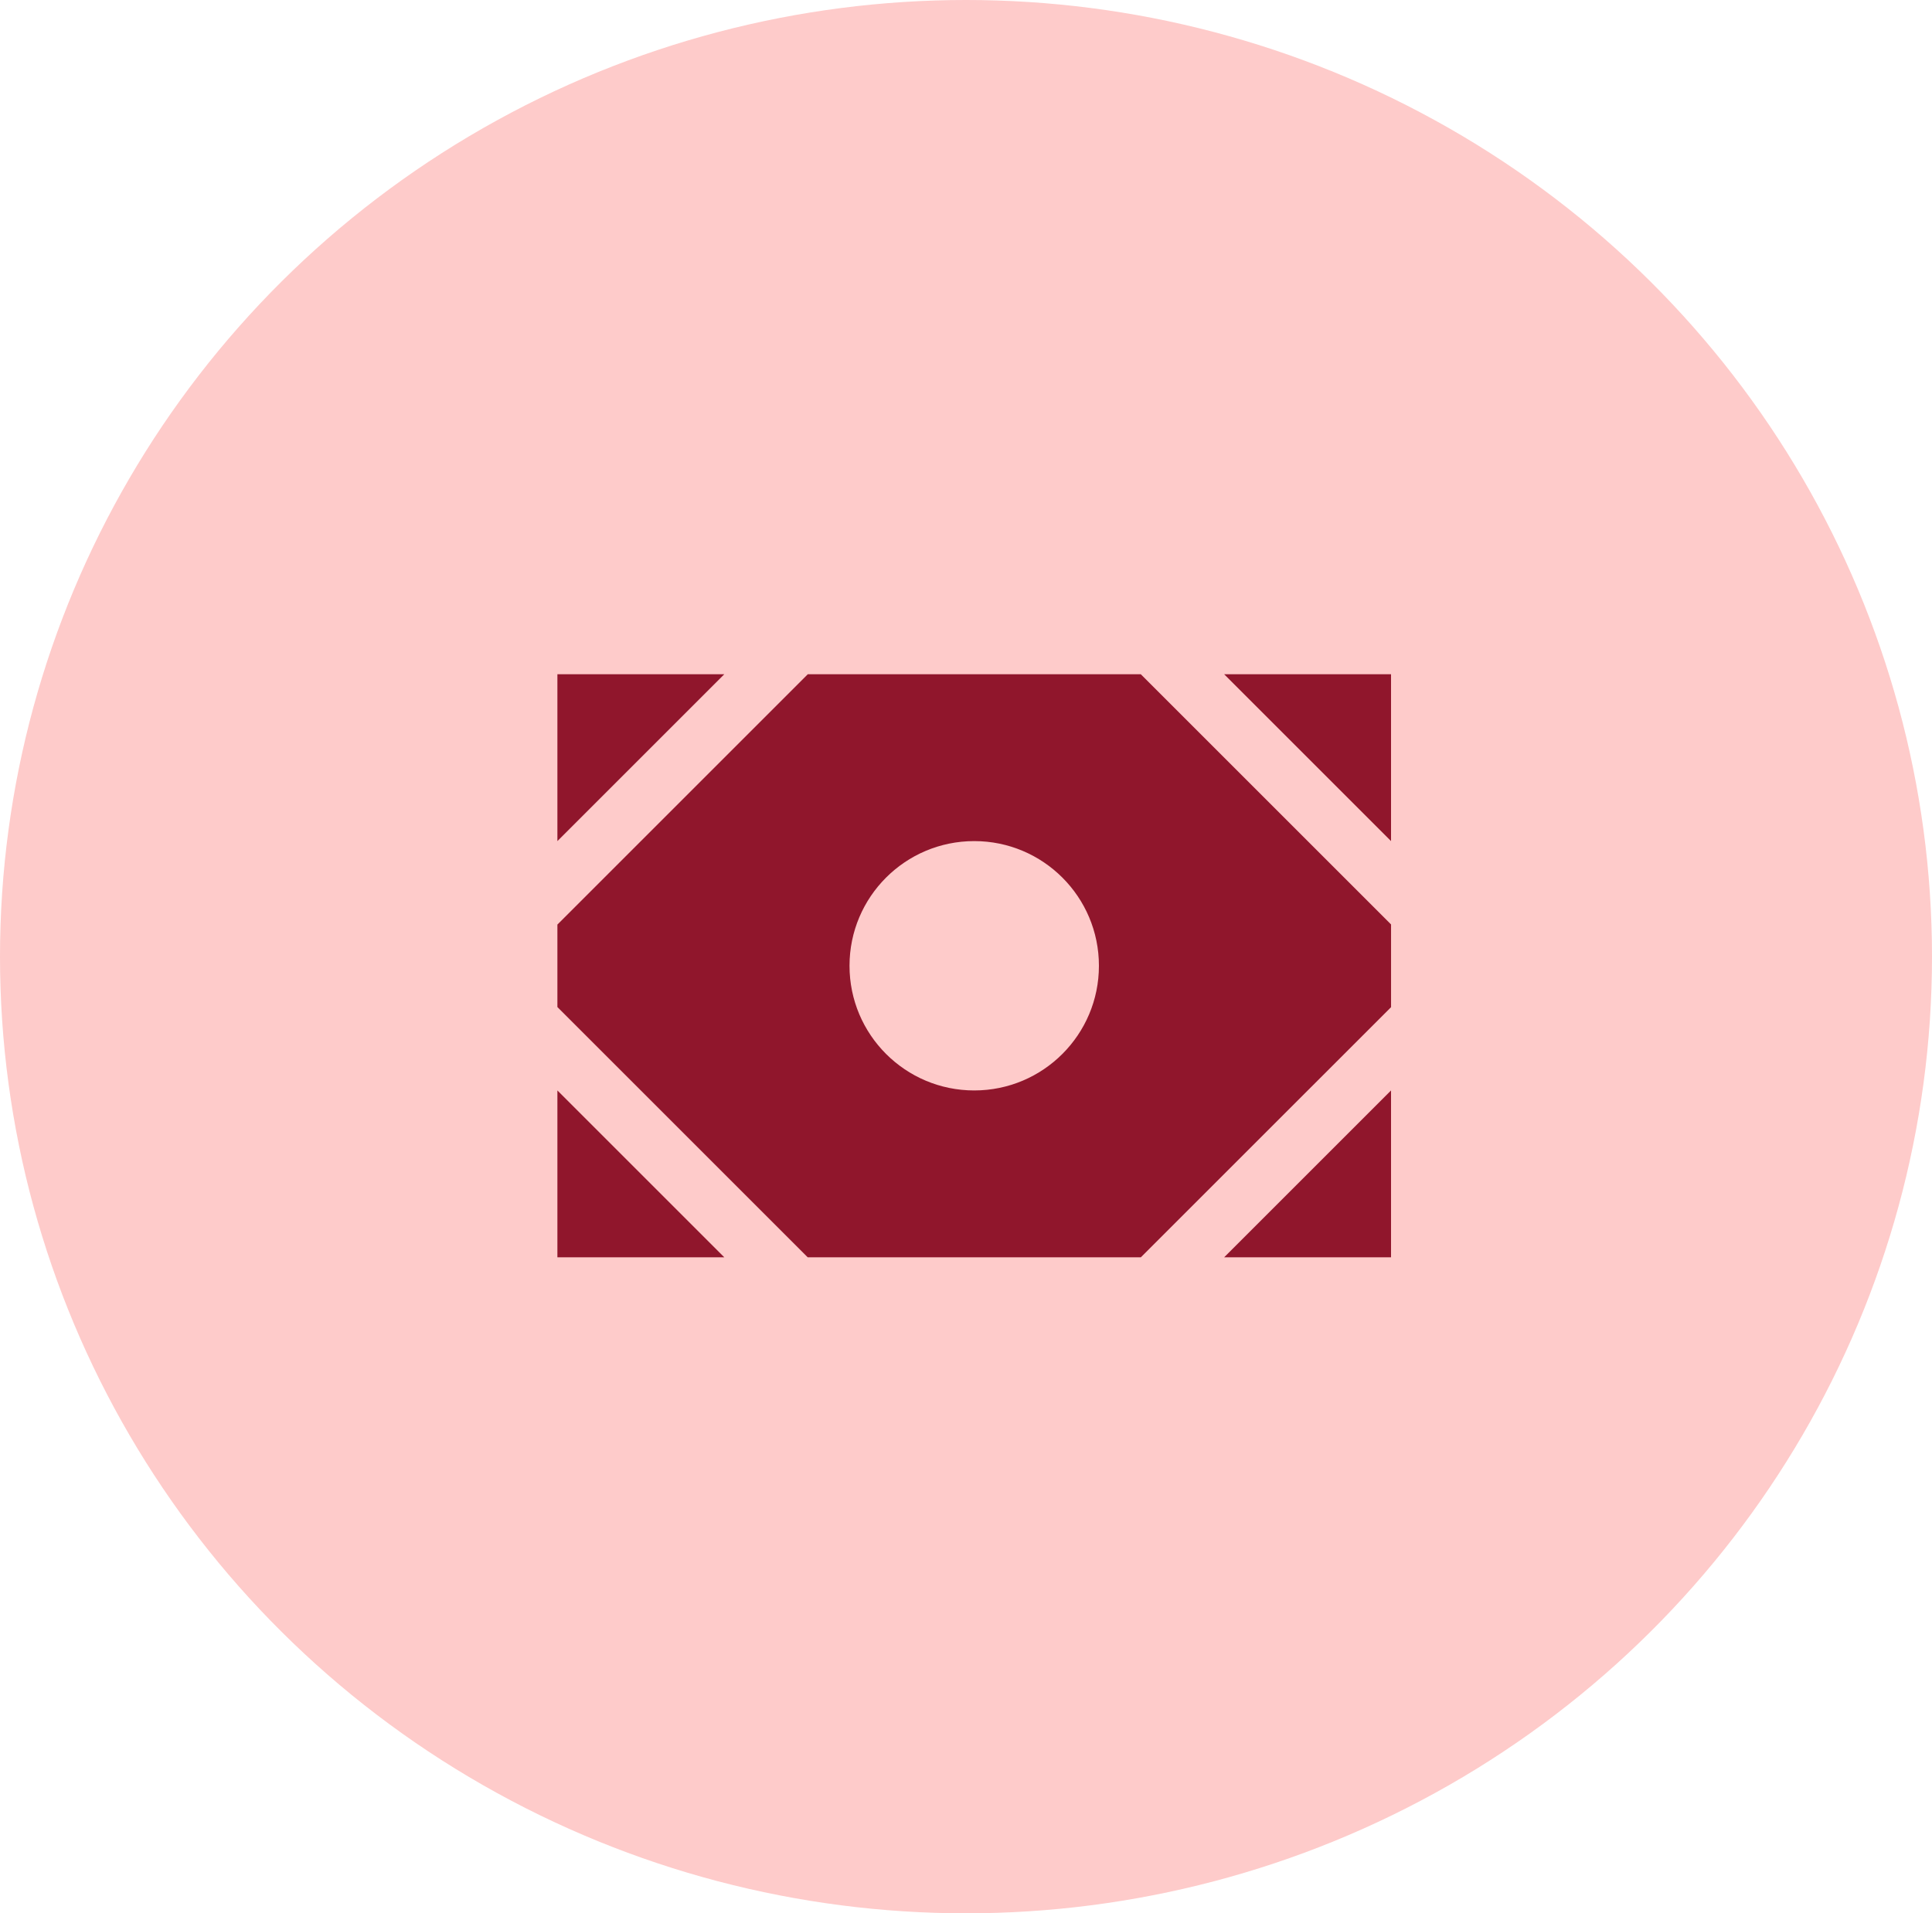
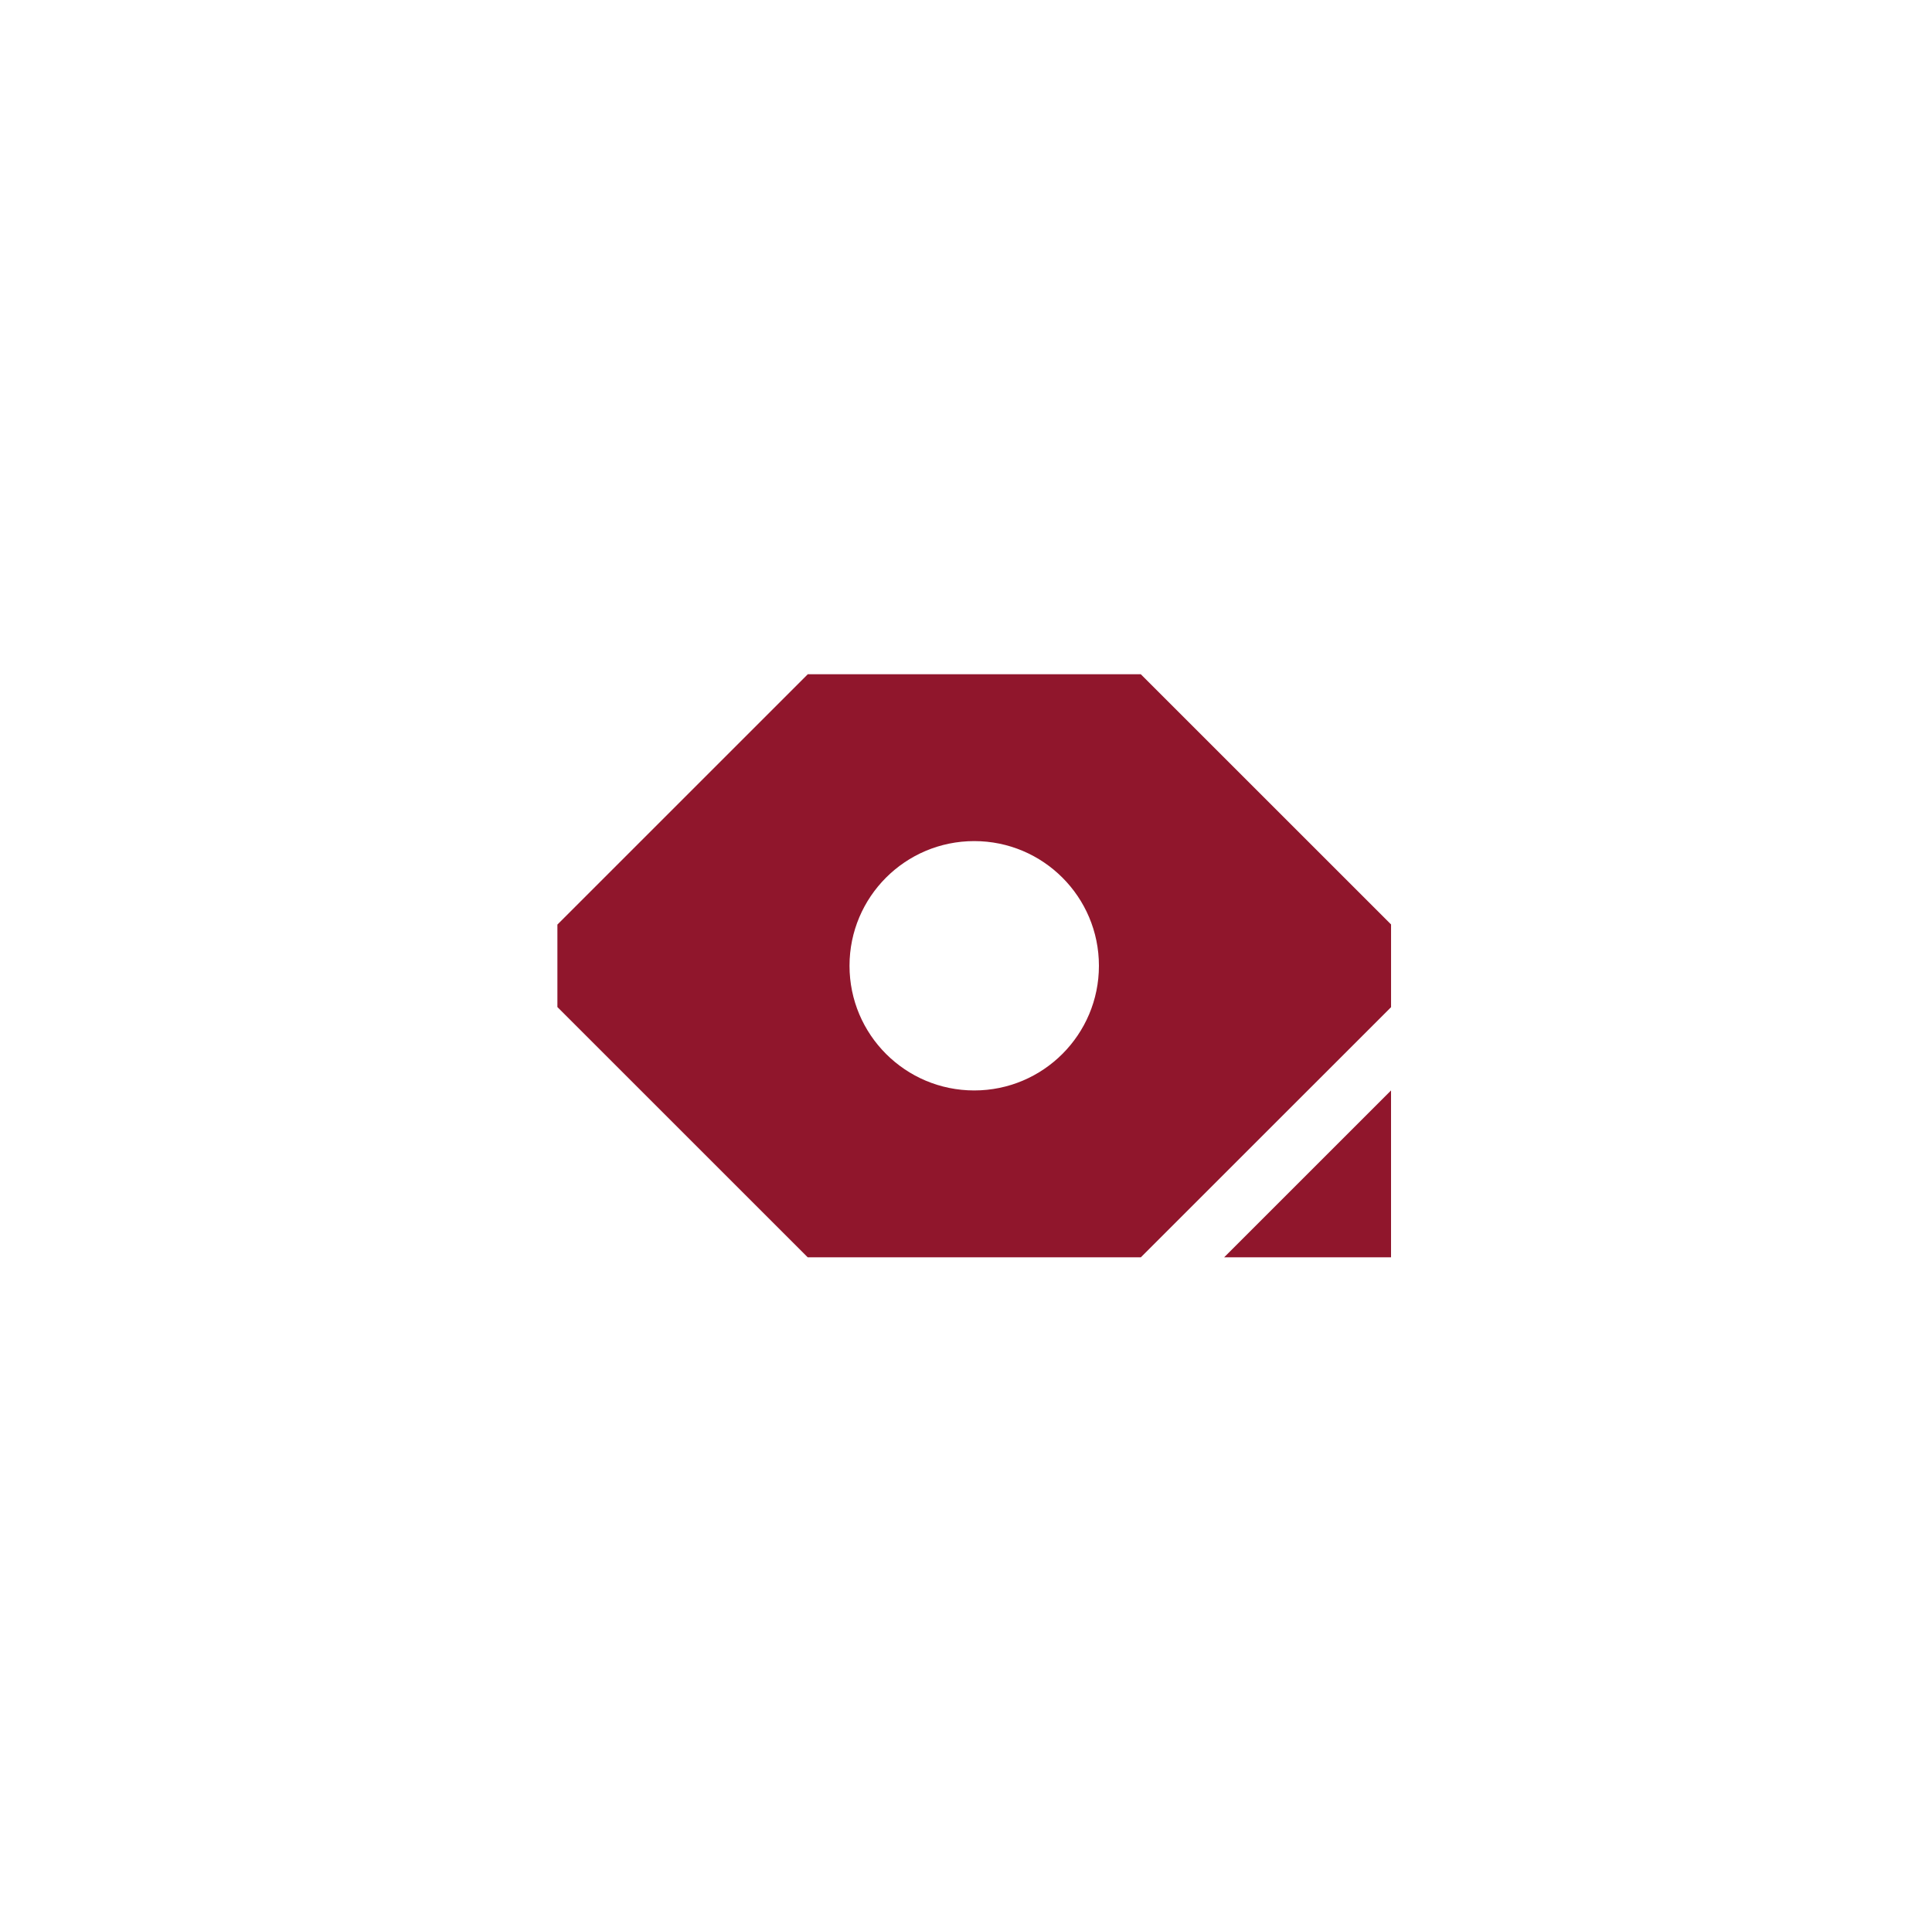
<svg xmlns="http://www.w3.org/2000/svg" width="106" height="105" viewBox="0 0 106 105" fill="none">
-   <ellipse cx="53" cy="52.5" rx="53" ry="52.5" fill="#FECBCA" />
  <path fill-rule="evenodd" clip-rule="evenodd" d="M53.452 46.158C49.672 46.158 46.609 49.221 46.609 53C46.609 56.779 49.672 59.842 53.452 59.842C57.23 59.842 60.293 56.779 60.293 53C60.293 49.221 57.23 46.158 53.452 46.158ZM44.321 37H62.589L76.321 50.732V55.272L62.592 69H44.317L30.582 55.265V50.739L44.321 37Z" fill="#90162C" />
  <path d="M76.32 59.842V69H67.162L76.32 59.842Z" fill="#90162C" />
-   <path d="M67.162 37H76.32V46.158L67.162 37Z" fill="#90162C" />
-   <path d="M30.582 46.158V37H39.74L30.582 46.158Z" fill="#90162C" />
-   <path d="M39.74 69H30.582V59.842L39.74 69Z" fill="#90162C" />
</svg>